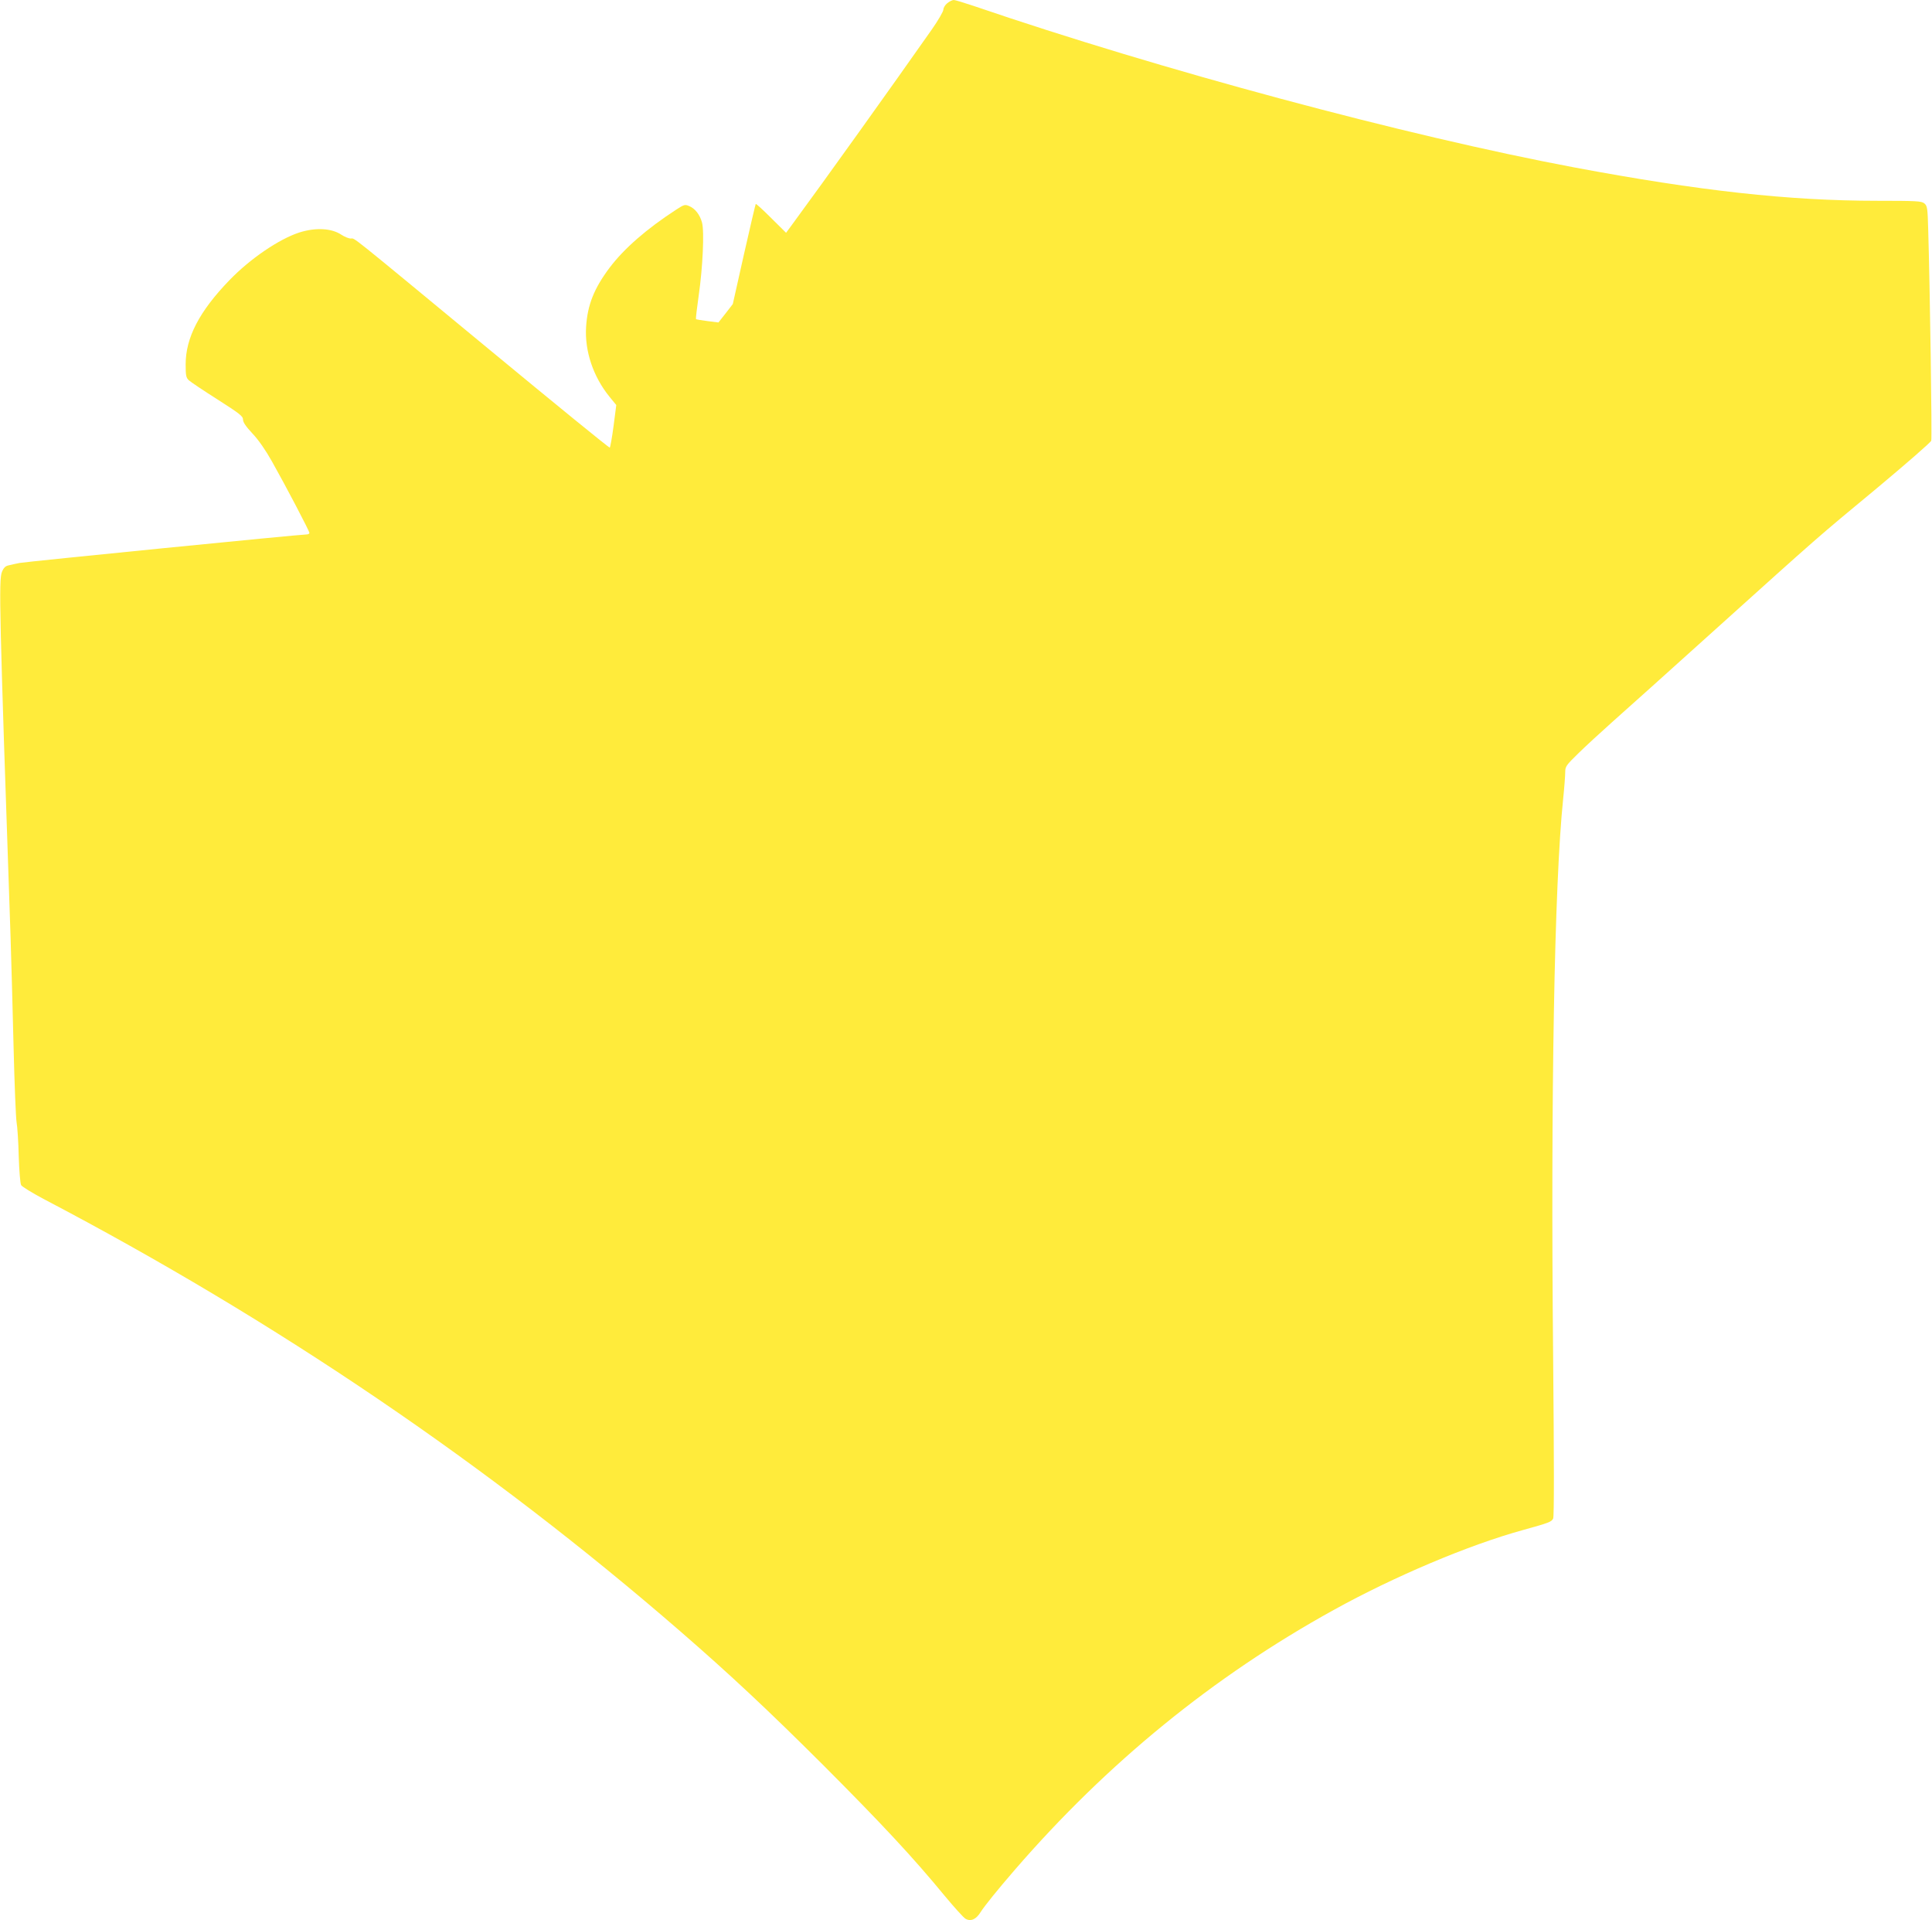
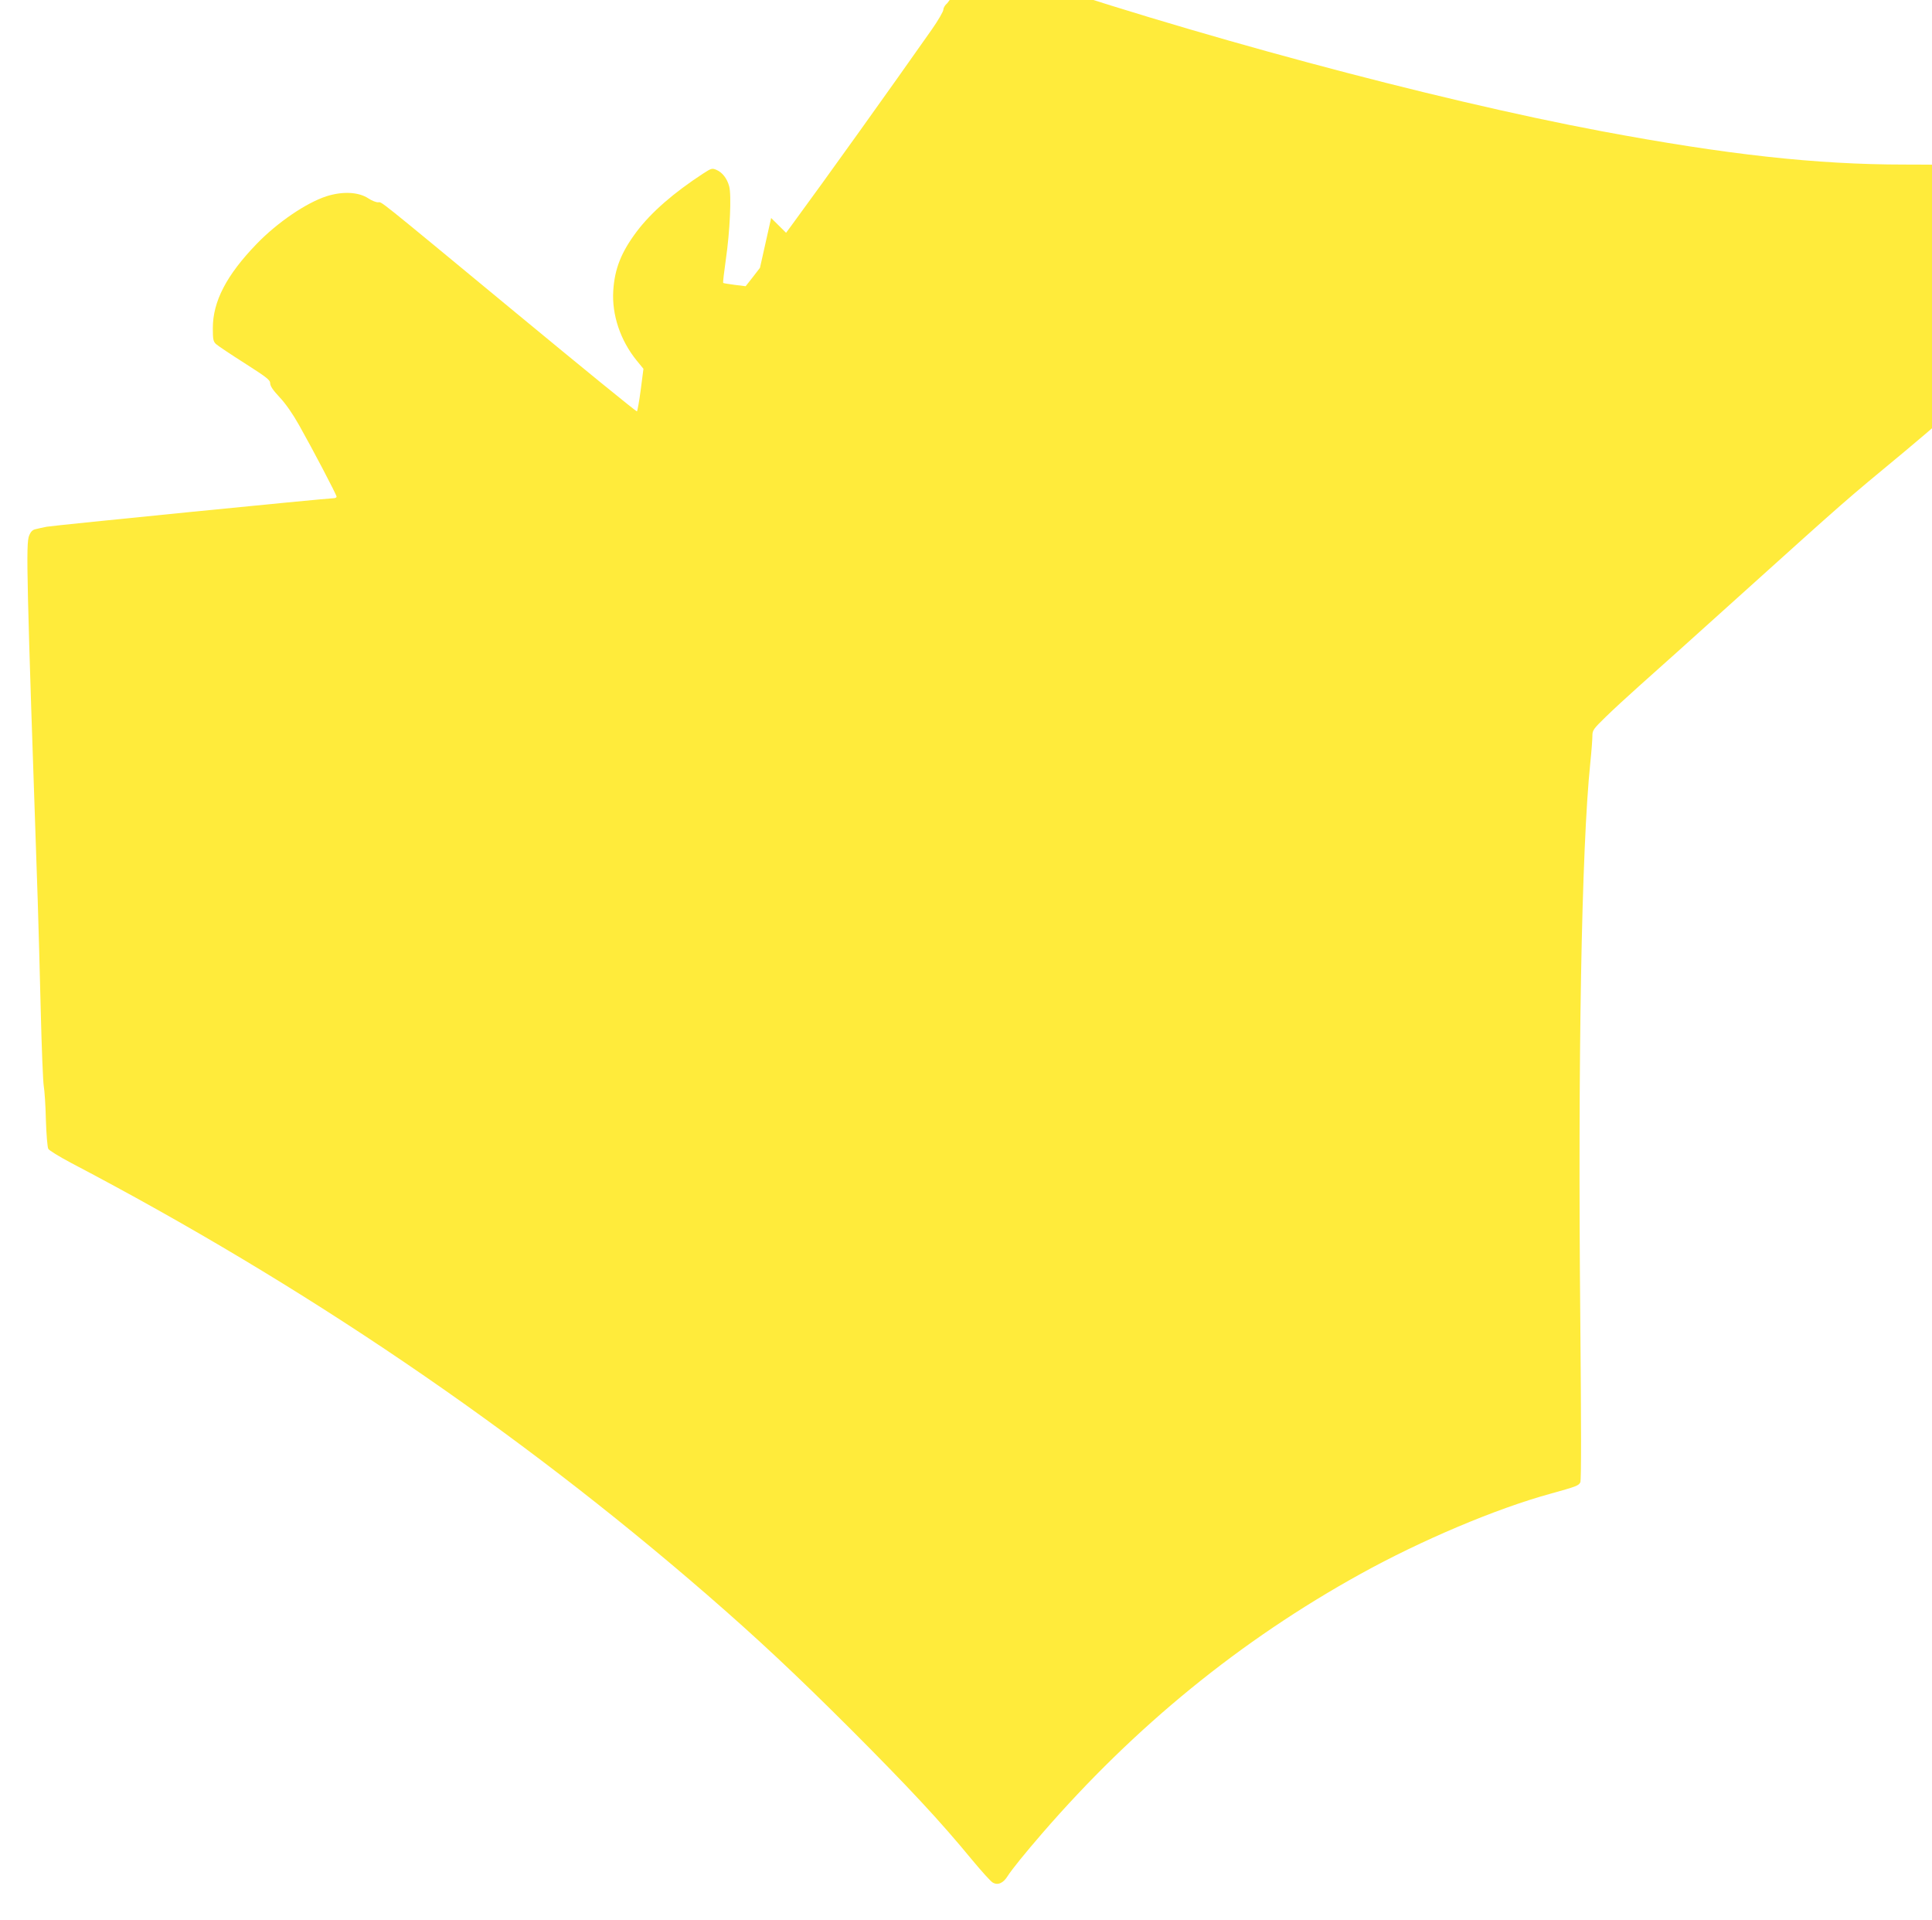
<svg xmlns="http://www.w3.org/2000/svg" version="1.0" width="1280pt" height="1272pt" viewBox="0 0 1280 1272" preserveAspectRatio="xMidYMid meet">
  <g transform="translate(0,1272) scale(0.1,-0.1)" fill="#ffeb3b" stroke="none">
-     <path d="M6276 12699 c-14 -11 -26 -31 -26 -43 0 -12 -35 -72 -77 -132 -266 -379 -706 -994 -926 -1293 l-39 -53 -99 98 c-54 54 -100 96 -102 93 -2 -2 -37 -152 -78 -333 l-74 -330 -47 -61 -48 -61 -72 9 c-40 5 -75 11 -77 13 -2 2 6 72 18 156 27 185 38 426 22 484 -14 52 -46 93 -85 109 -28 12 -34 10 -85 -23 -197 -128 -346 -258 -442 -385 -103 -137 -147 -247 -156 -393 -10 -159 47 -329 155 -462 l45 -55 -18 -139 c-10 -77 -22 -141 -25 -143 -4 -3 -364 291 -801 652 -949 784 -885 733 -915 733 -13 0 -41 11 -62 25 -66 44 -171 49 -279 15 -135 -44 -326 -174 -463 -316 -200 -207 -290 -381 -290 -558 0 -74 3 -88 21 -105 12 -11 97 -68 190 -127 147 -94 169 -111 169 -133 0 -18 19 -46 63 -93 39 -41 87 -110 129 -185 93 -165 248 -461 248 -473 0 -5 -8 -10 -17 -10 -44 0 -1863 -181 -1903 -189 -25 -5 -58 -12 -73 -16 -21 -4 -33 -16 -44 -43 -22 -52 -17 -266 57 -2419 5 -155 14 -484 20 -730 6 -247 15 -470 20 -498 5 -27 12 -128 14 -223 3 -95 10 -181 16 -192 5 -10 72 -51 147 -91 1547 -811 2953 -1766 4218 -2863 333 -289 582 -522 951 -890 387 -388 593 -609 802 -863 64 -77 127 -147 139 -153 34 -20 70 -4 99 43 28 44 113 149 228 282 613 708 1314 1280 2111 1720 401 222 895 431 1255 530 173 48 189 54 200 76 7 11 6 391 0 1061 -17 1741 8 3142 66 3703 8 77 14 158 14 180 0 38 6 46 88 126 48 47 148 139 222 205 74 65 382 342 684 614 694 625 666 601 1079 943 190 159 349 297 352 308 6 17 -9 1028 -20 1394 -4 148 -6 161 -26 178 -19 15 -50 17 -313 17 -584 0 -1179 66 -2006 221 -1118 210 -2743 647 -3980 1070 -63 21 -122 39 -131 39 -9 0 -28 -9 -43 -21z" />
+     <path d="M6276 12699 c-14 -11 -26 -31 -26 -43 0 -12 -35 -72 -77 -132 -266 -379 -706 -994 -926 -1293 l-39 -53 -99 98 l-74 -330 -47 -61 -48 -61 -72 9 c-40 5 -75 11 -77 13 -2 2 6 72 18 156 27 185 38 426 22 484 -14 52 -46 93 -85 109 -28 12 -34 10 -85 -23 -197 -128 -346 -258 -442 -385 -103 -137 -147 -247 -156 -393 -10 -159 47 -329 155 -462 l45 -55 -18 -139 c-10 -77 -22 -141 -25 -143 -4 -3 -364 291 -801 652 -949 784 -885 733 -915 733 -13 0 -41 11 -62 25 -66 44 -171 49 -279 15 -135 -44 -326 -174 -463 -316 -200 -207 -290 -381 -290 -558 0 -74 3 -88 21 -105 12 -11 97 -68 190 -127 147 -94 169 -111 169 -133 0 -18 19 -46 63 -93 39 -41 87 -110 129 -185 93 -165 248 -461 248 -473 0 -5 -8 -10 -17 -10 -44 0 -1863 -181 -1903 -189 -25 -5 -58 -12 -73 -16 -21 -4 -33 -16 -44 -43 -22 -52 -17 -266 57 -2419 5 -155 14 -484 20 -730 6 -247 15 -470 20 -498 5 -27 12 -128 14 -223 3 -95 10 -181 16 -192 5 -10 72 -51 147 -91 1547 -811 2953 -1766 4218 -2863 333 -289 582 -522 951 -890 387 -388 593 -609 802 -863 64 -77 127 -147 139 -153 34 -20 70 -4 99 43 28 44 113 149 228 282 613 708 1314 1280 2111 1720 401 222 895 431 1255 530 173 48 189 54 200 76 7 11 6 391 0 1061 -17 1741 8 3142 66 3703 8 77 14 158 14 180 0 38 6 46 88 126 48 47 148 139 222 205 74 65 382 342 684 614 694 625 666 601 1079 943 190 159 349 297 352 308 6 17 -9 1028 -20 1394 -4 148 -6 161 -26 178 -19 15 -50 17 -313 17 -584 0 -1179 66 -2006 221 -1118 210 -2743 647 -3980 1070 -63 21 -122 39 -131 39 -9 0 -28 -9 -43 -21z" />
  </g>
</svg>